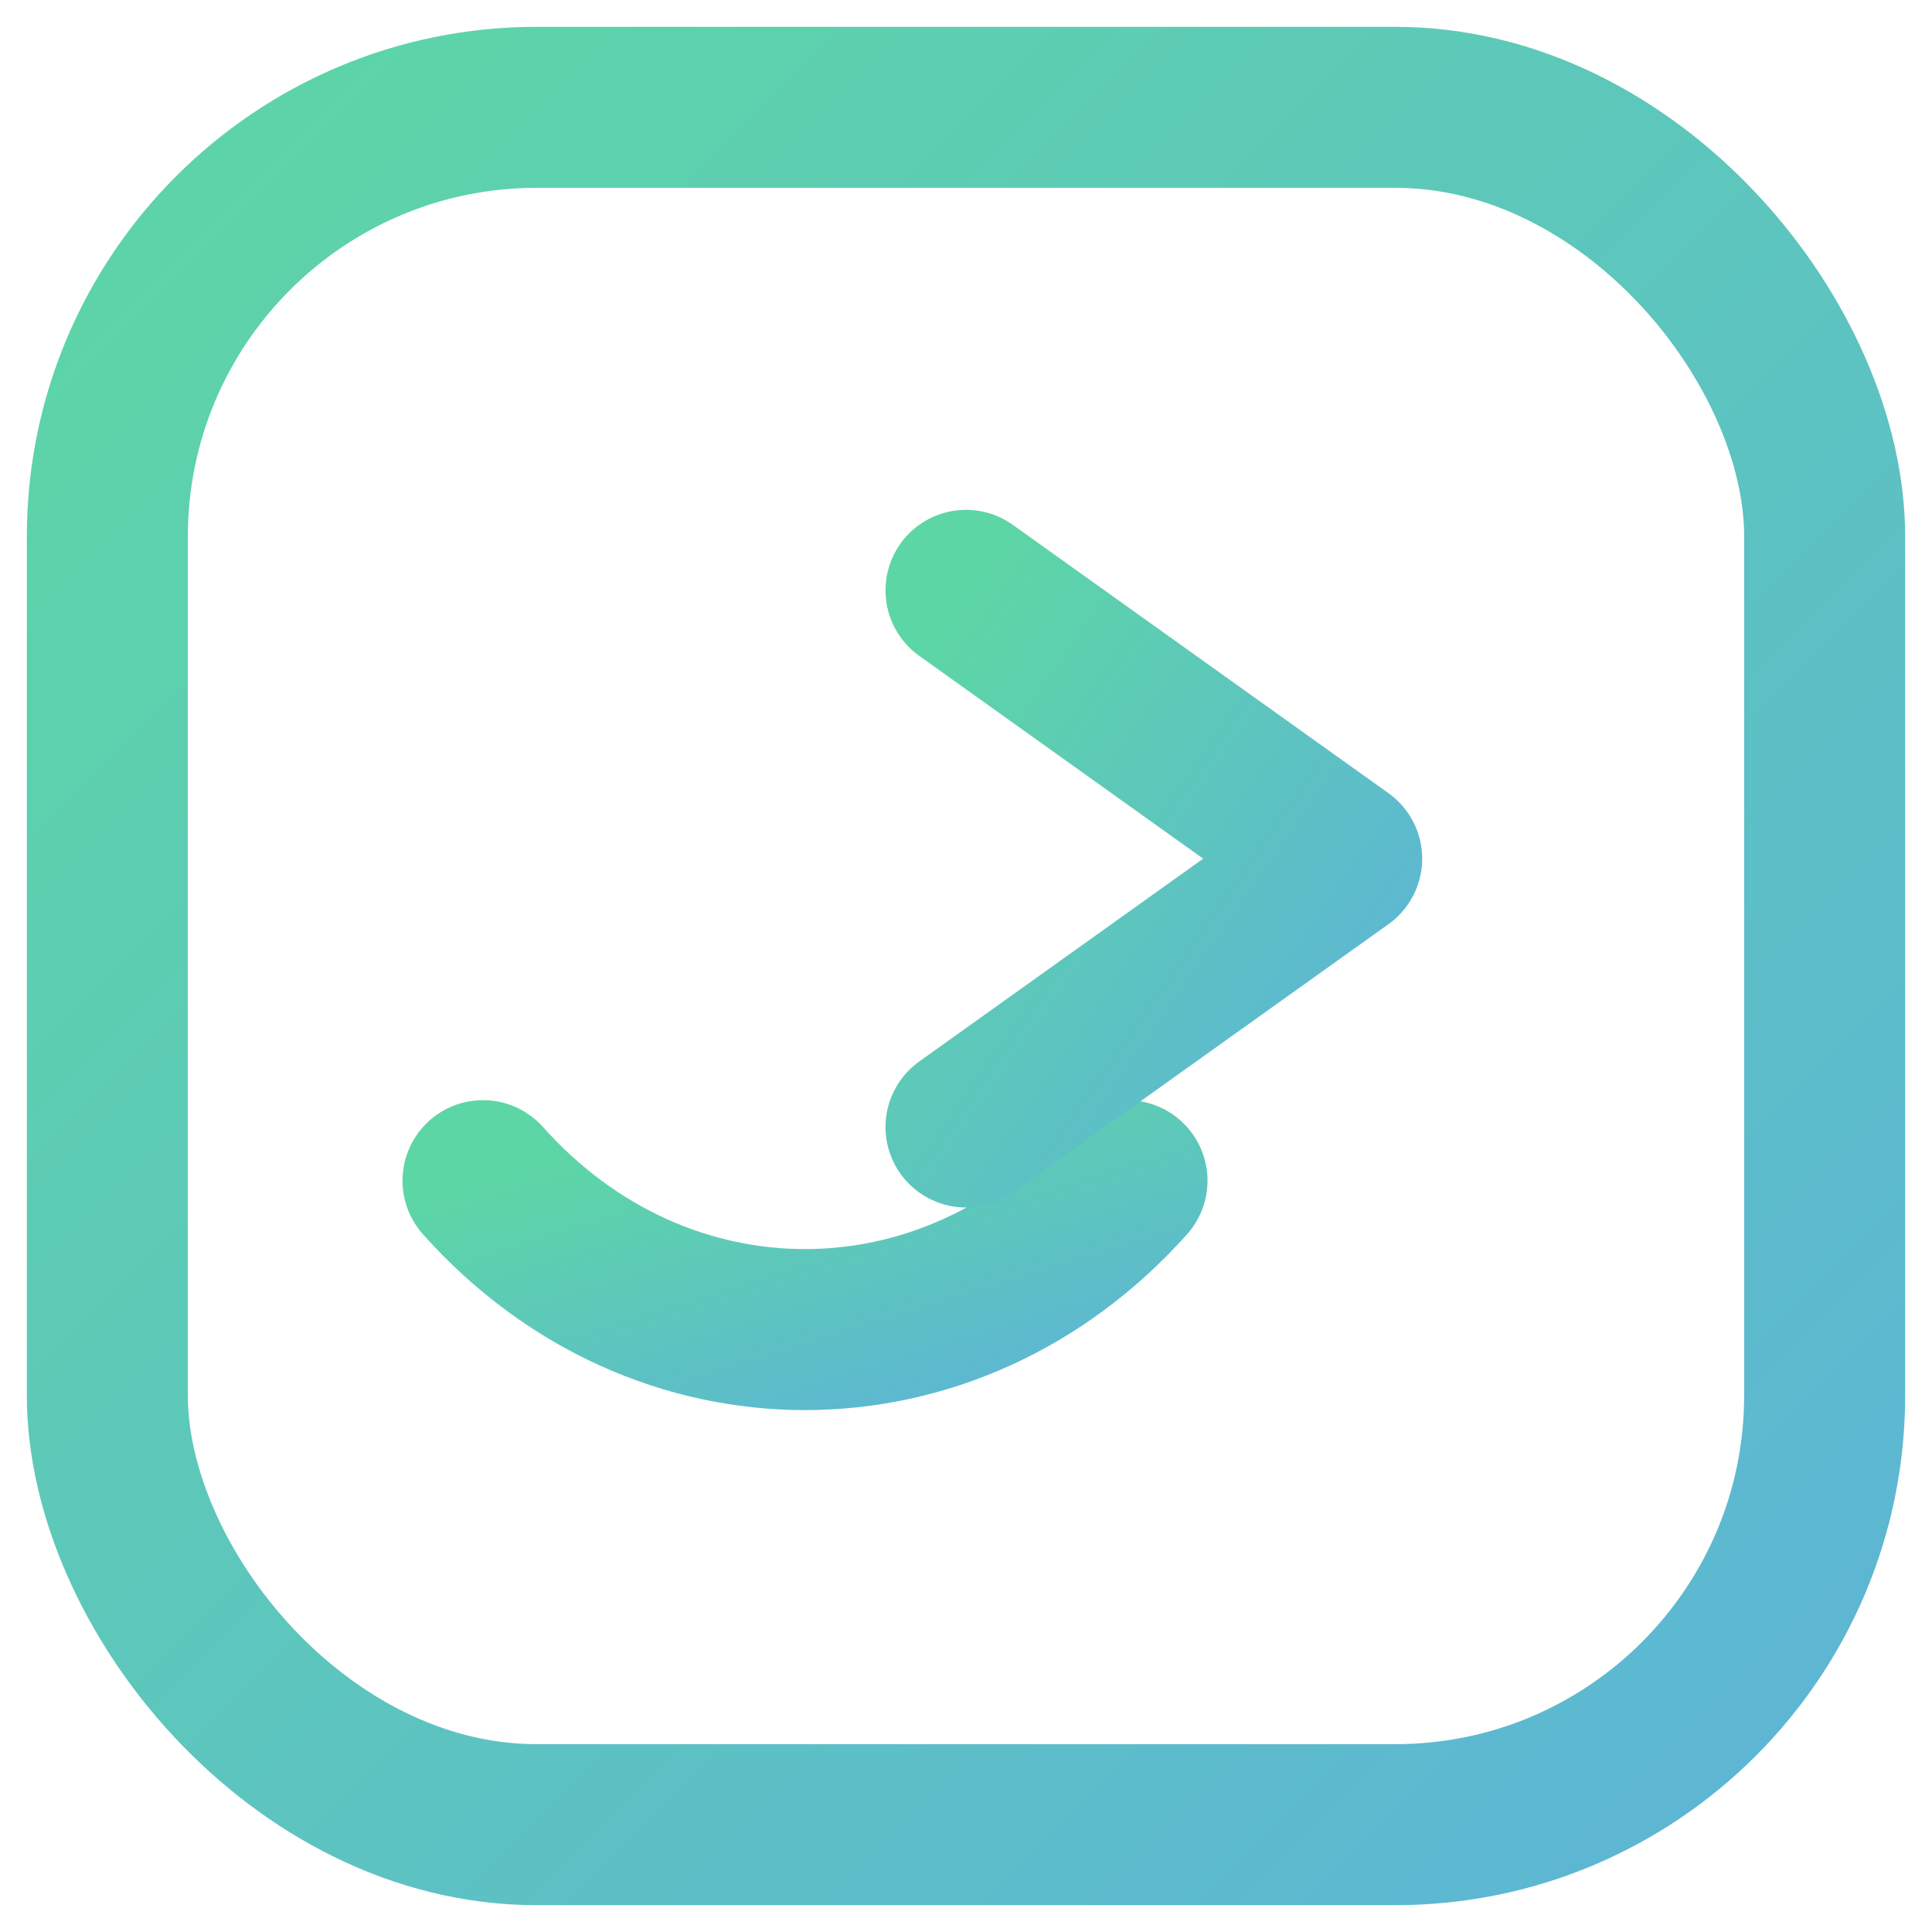
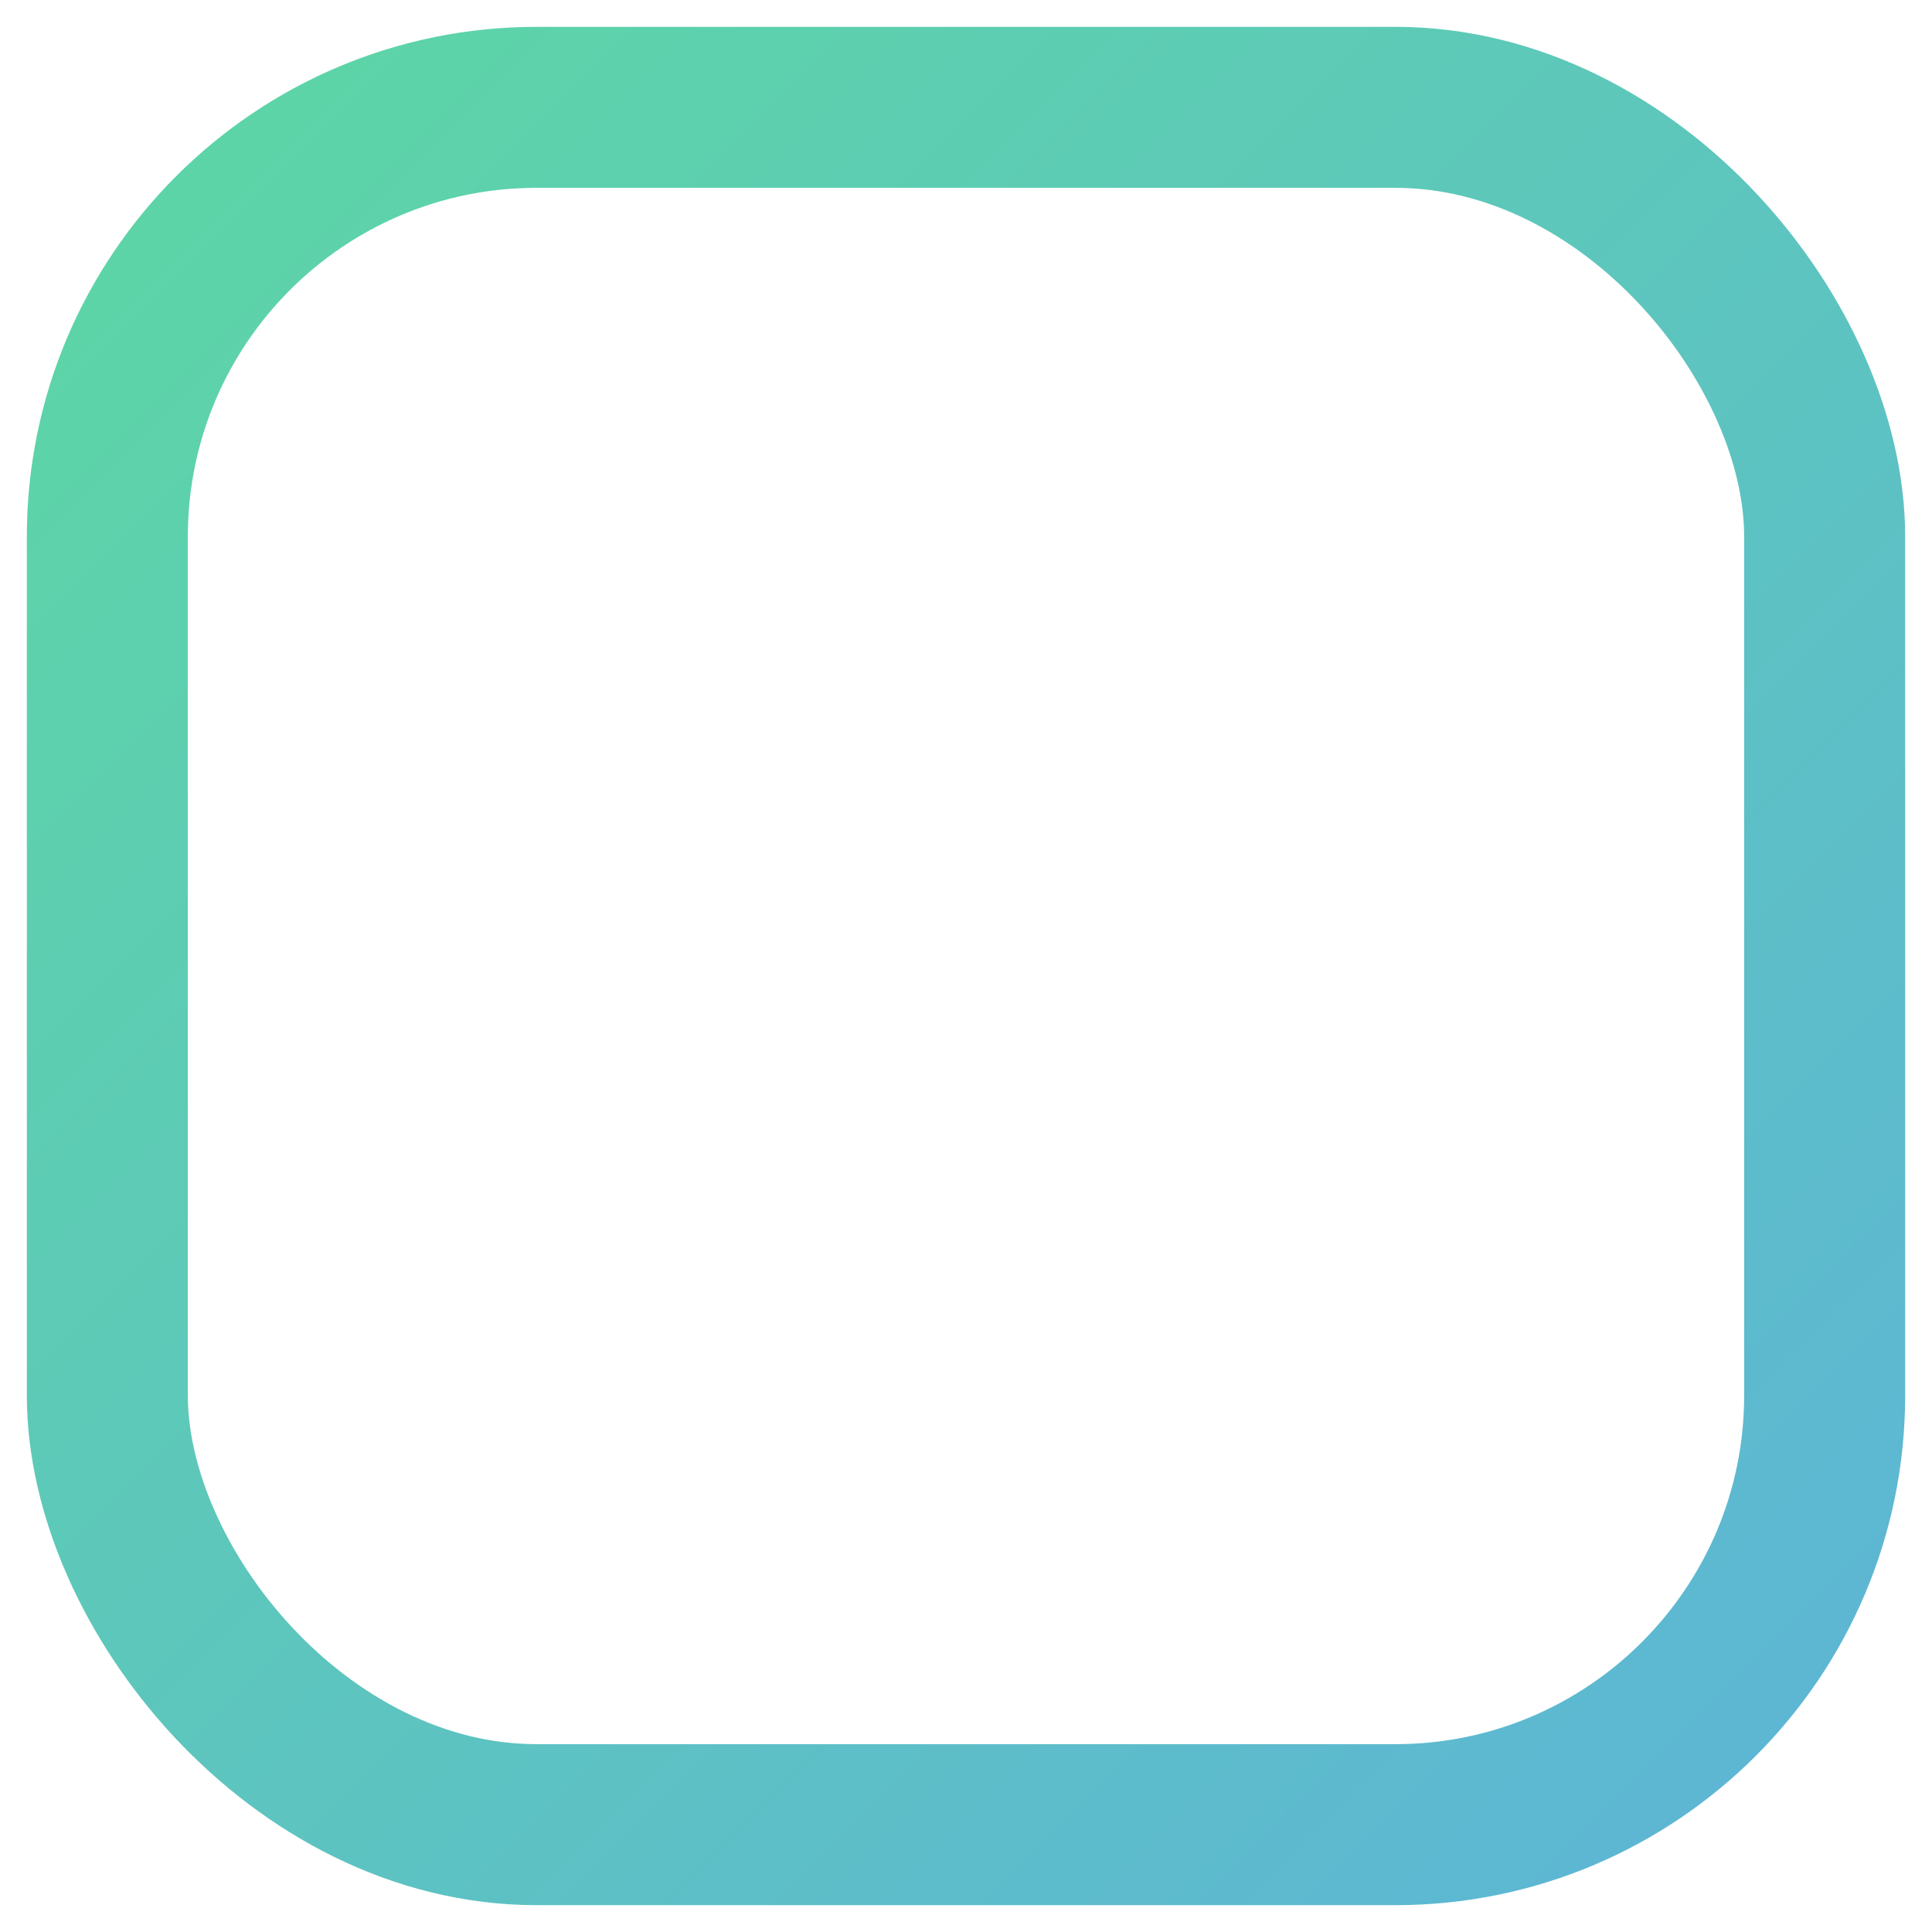
<svg xmlns="http://www.w3.org/2000/svg" width="64" height="64" viewBox="0 0 36 36">
  <defs>
    <linearGradient id="g" x1="0" x2="1" y1="0" y2="1">
      <stop offset="0" stop-color="#5dd6a5" />
      <stop offset="1" stop-color="#5db5d6" />
    </linearGradient>
  </defs>
  <rect x="2" y="2" width="32" height="32" rx="8" fill="none" stroke="url(#g)" stroke-width="3" />
-   <path d="M9 22c3.3 3.7 8.7 3.7 12 0" fill="none" stroke="url(#g)" stroke-width="3" stroke-linecap="round" />
-   <path d="M18 11l7 5-7 5" fill="none" stroke="url(#g)" stroke-width="3" stroke-linecap="round" stroke-linejoin="round" />
</svg>